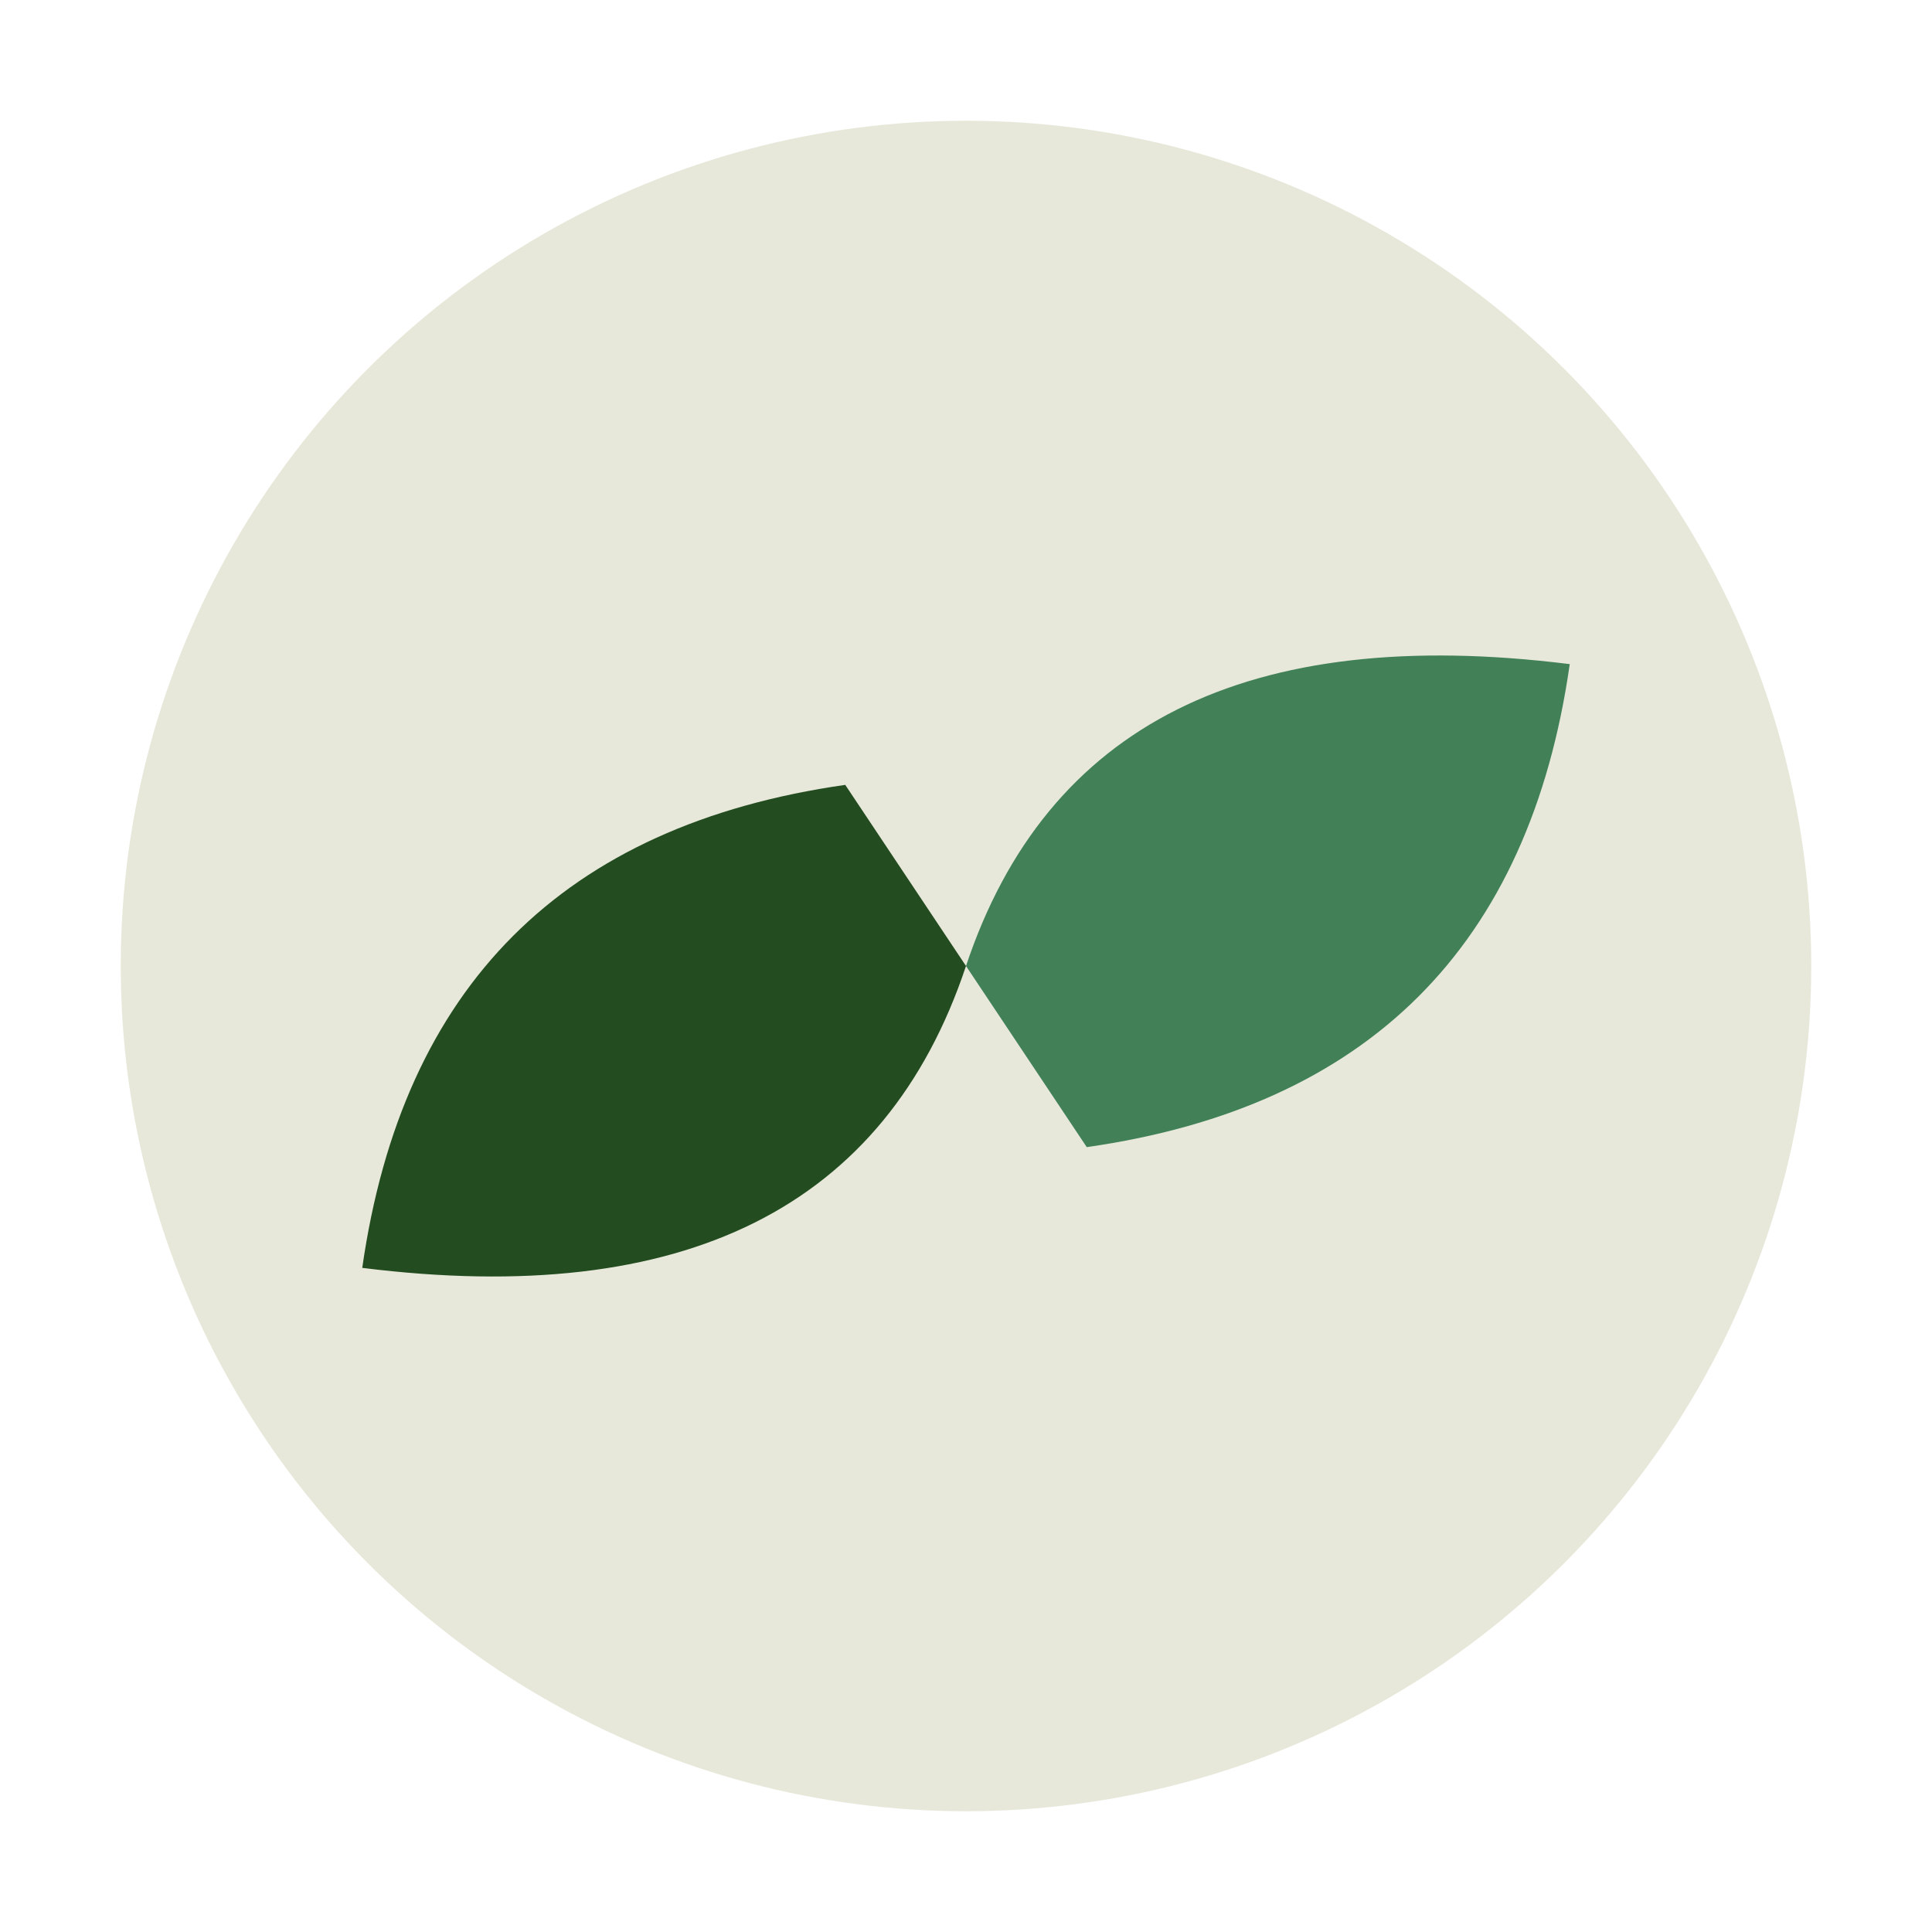
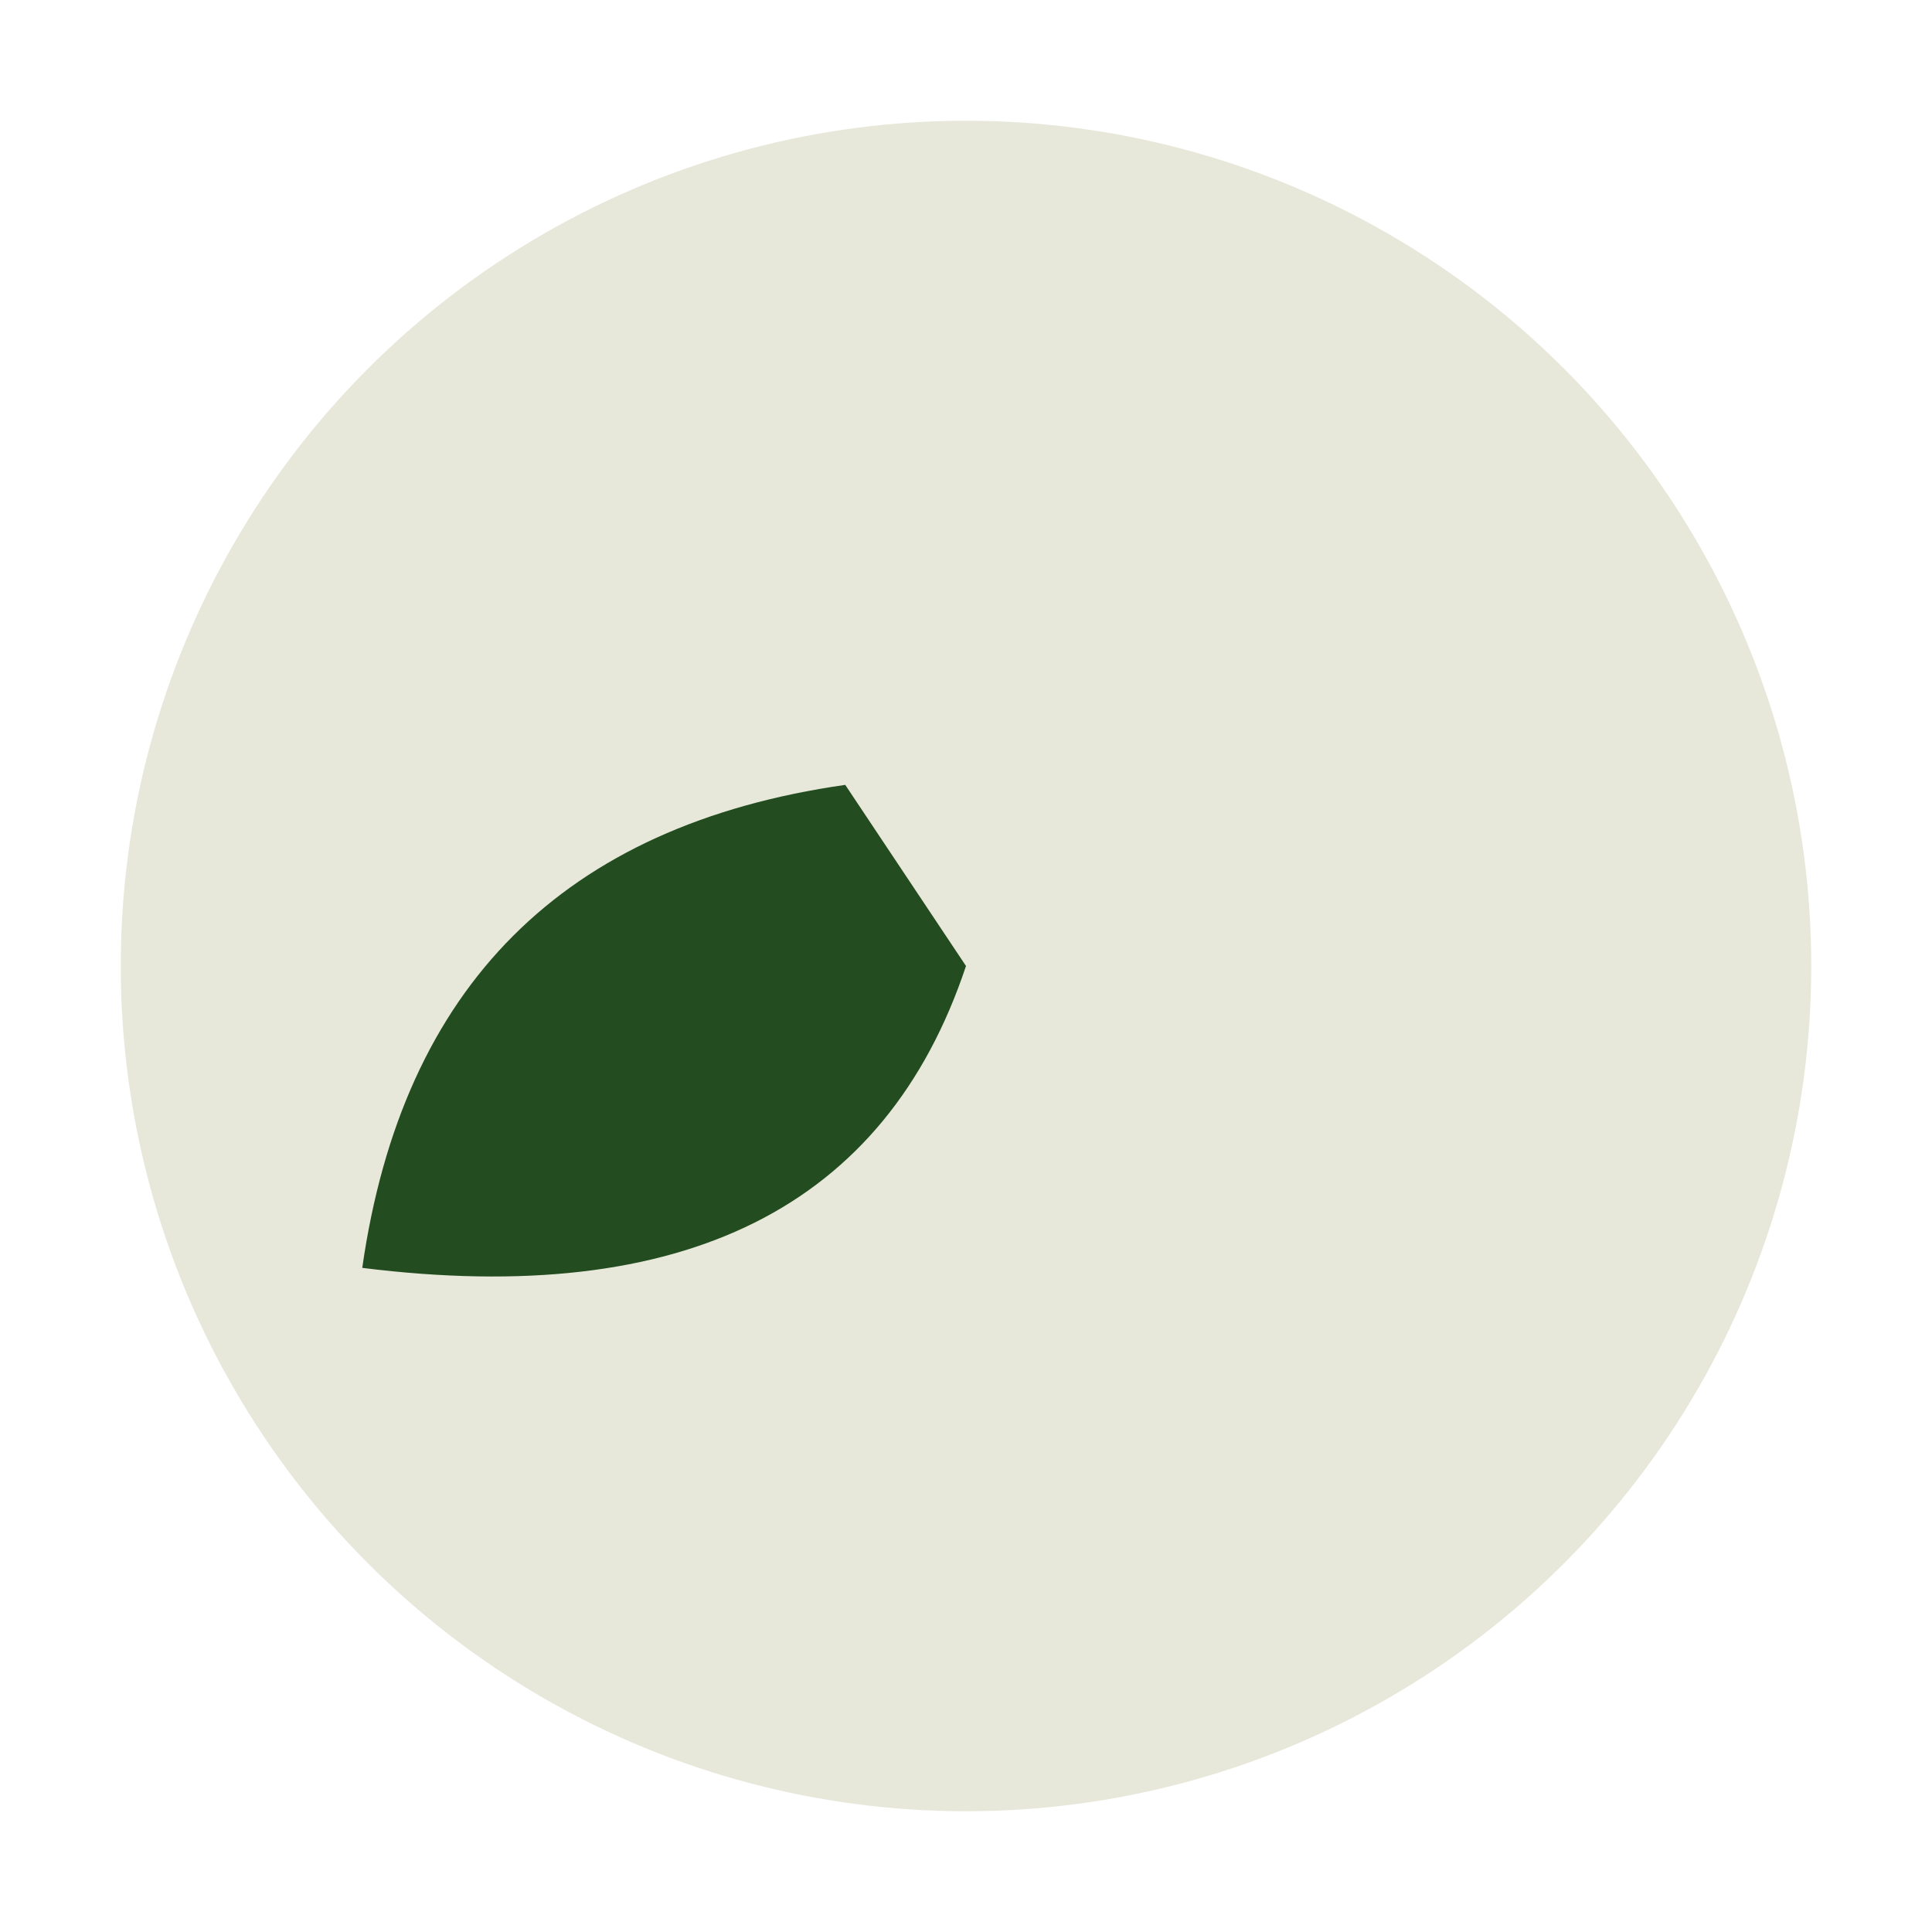
<svg xmlns="http://www.w3.org/2000/svg" width="32" height="32" viewBox="0 0 32 32">
  <circle cx="16" cy="16" r="14" fill="#E7E8DA" />
-   <path d="M16 16Q18 10 26 11Q25 18 18 19Z" fill="#428158" />
  <path d="M16 16Q14 22 6 21Q7 14 14 13Z" fill="#234D20" />
</svg>